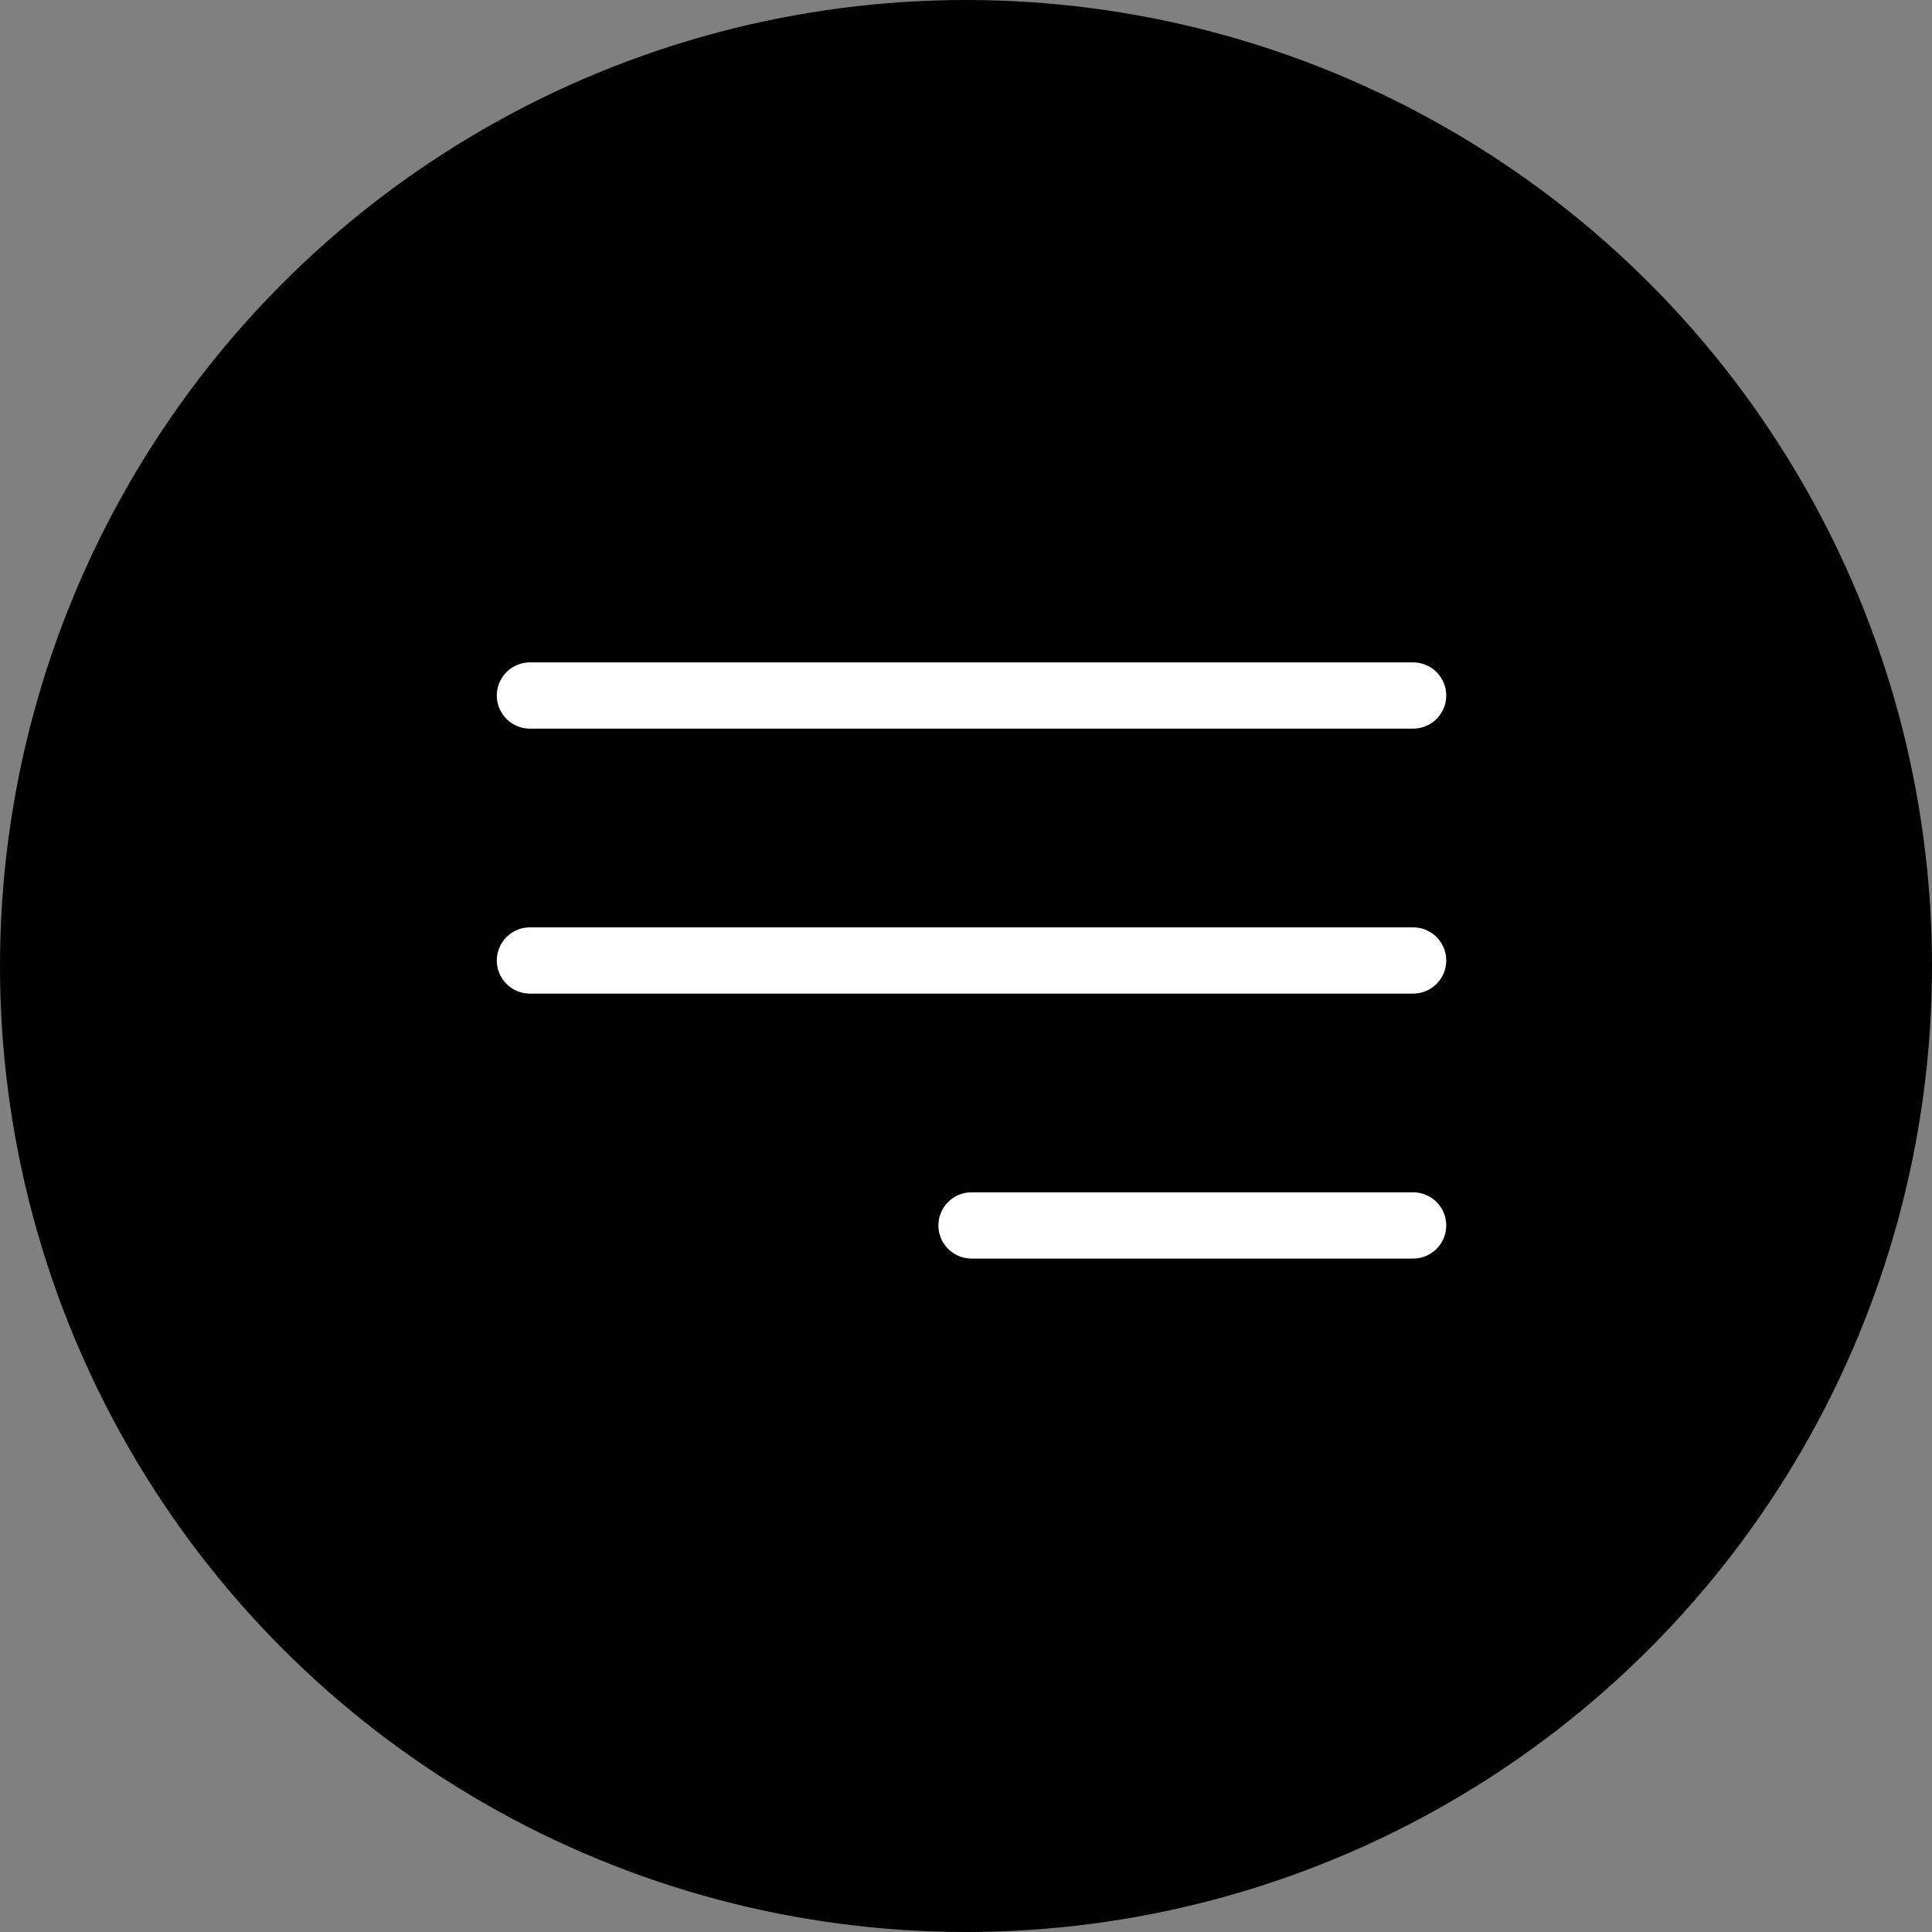
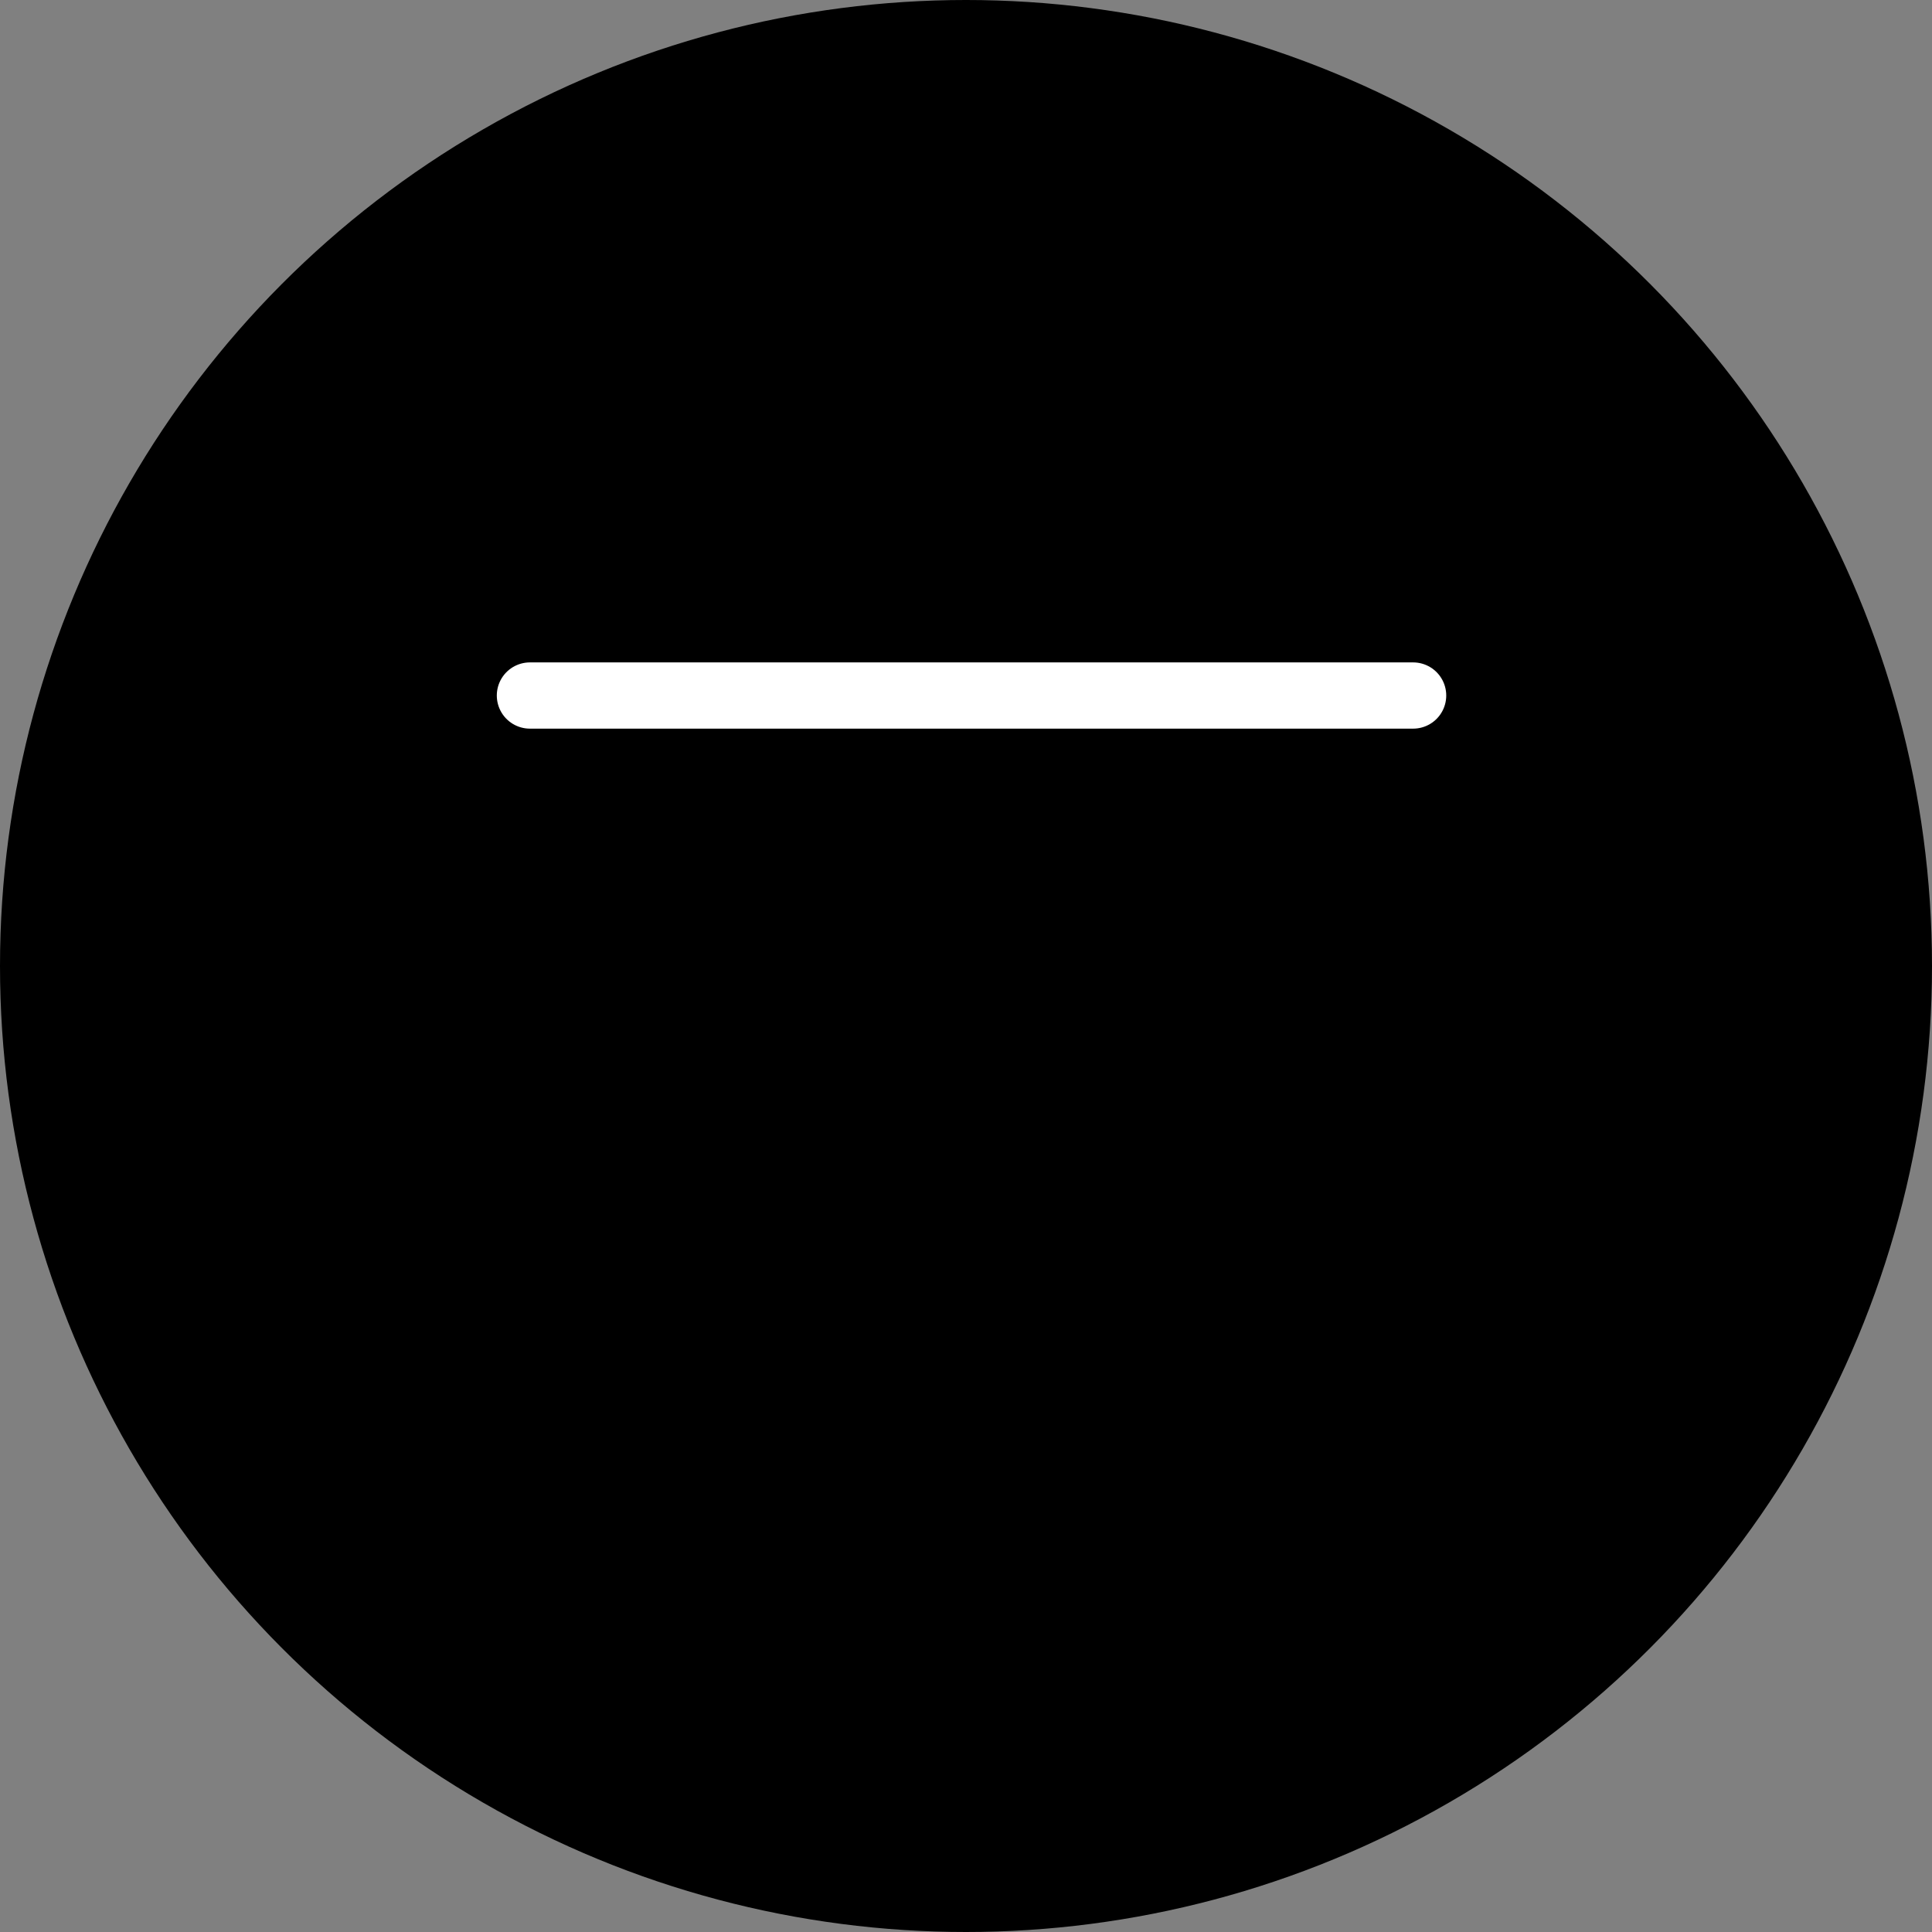
<svg xmlns="http://www.w3.org/2000/svg" width="175" height="175" viewBox="0 0 175 175" fill="none">
  <rect x="0" y="0" width="175" height="175" fill="#808080" stroke="none" />
  <circle cx="87.5" cy="87.5" r="87.5" fill="black" />
-   <path d="M48 87H128" stroke="white" stroke-width="6" stroke-linecap="round" stroke-linejoin="round" />
-   <path d="M88 111H128" stroke="white" stroke-width="6" stroke-linecap="round" stroke-linejoin="round" />
  <path d="M48 63H128" stroke="white" stroke-width="6" stroke-linecap="round" stroke-linejoin="round" />
</svg>